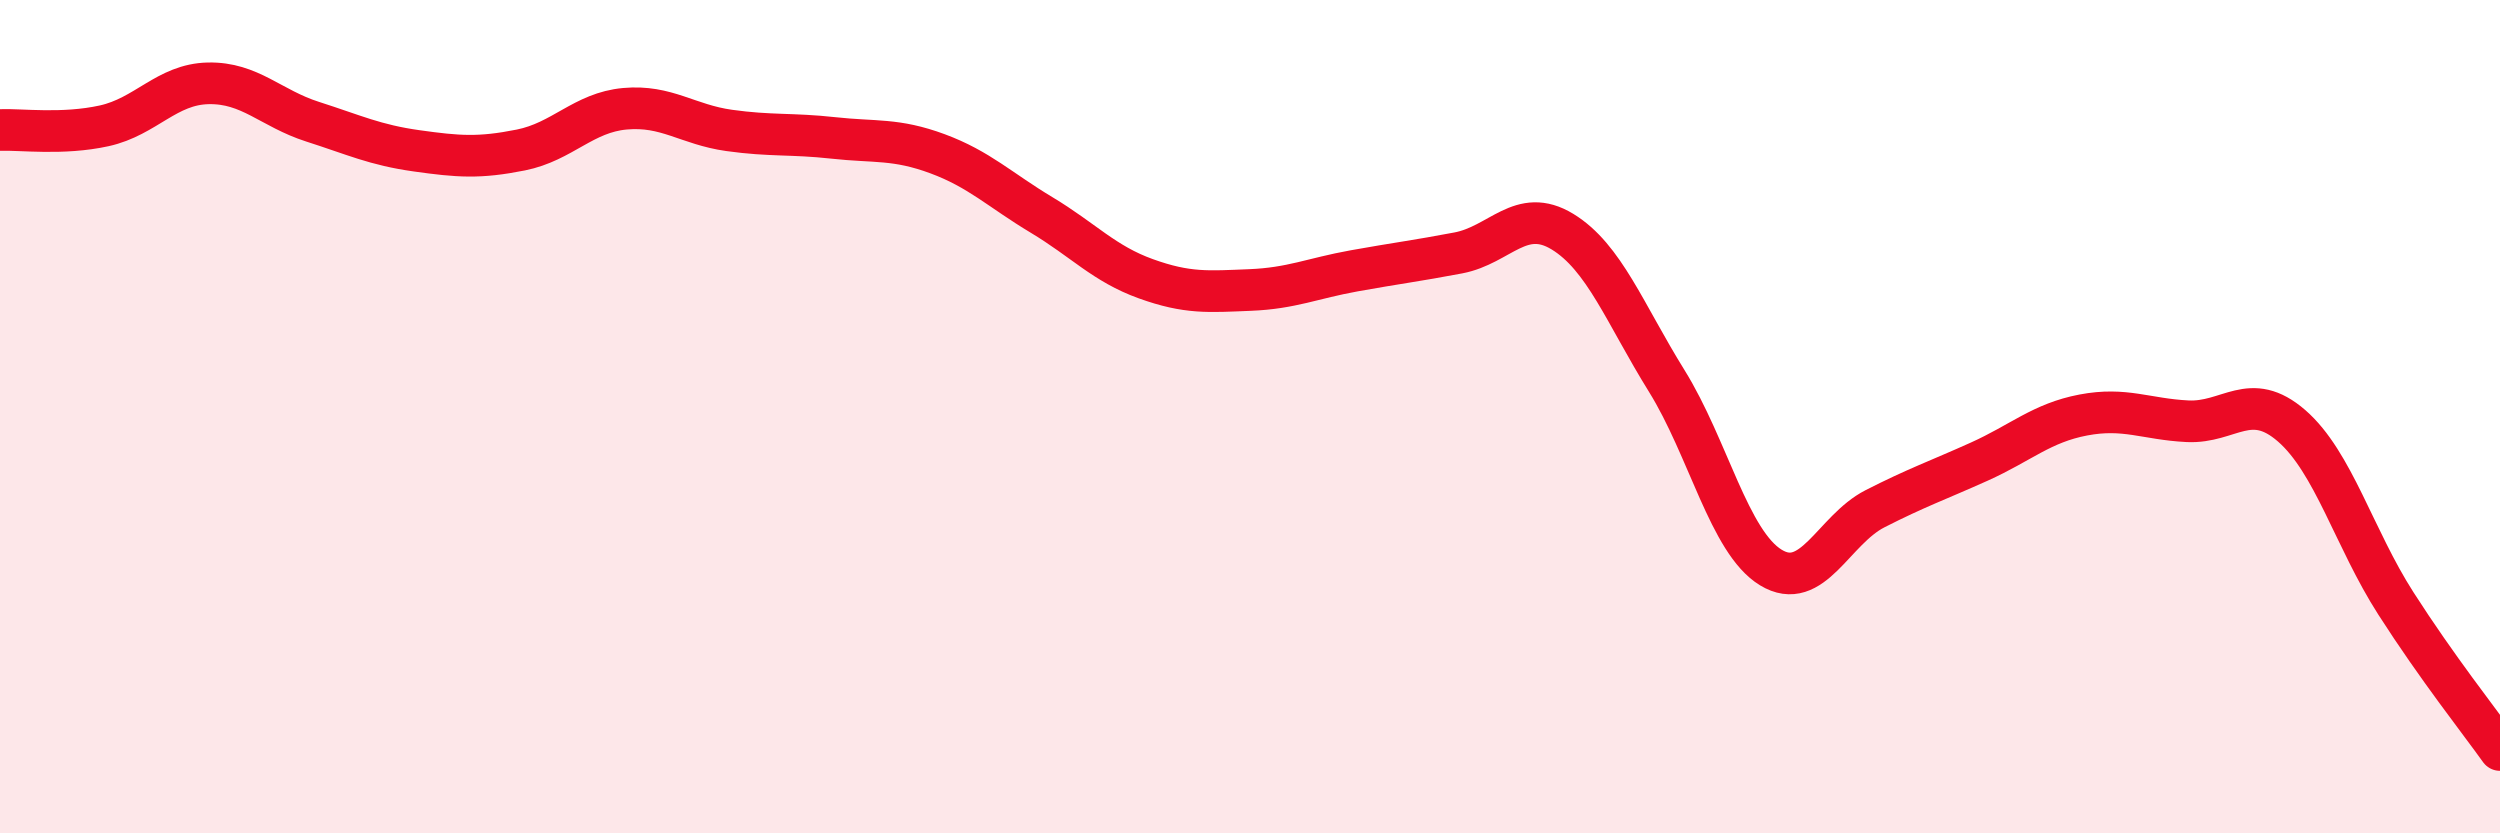
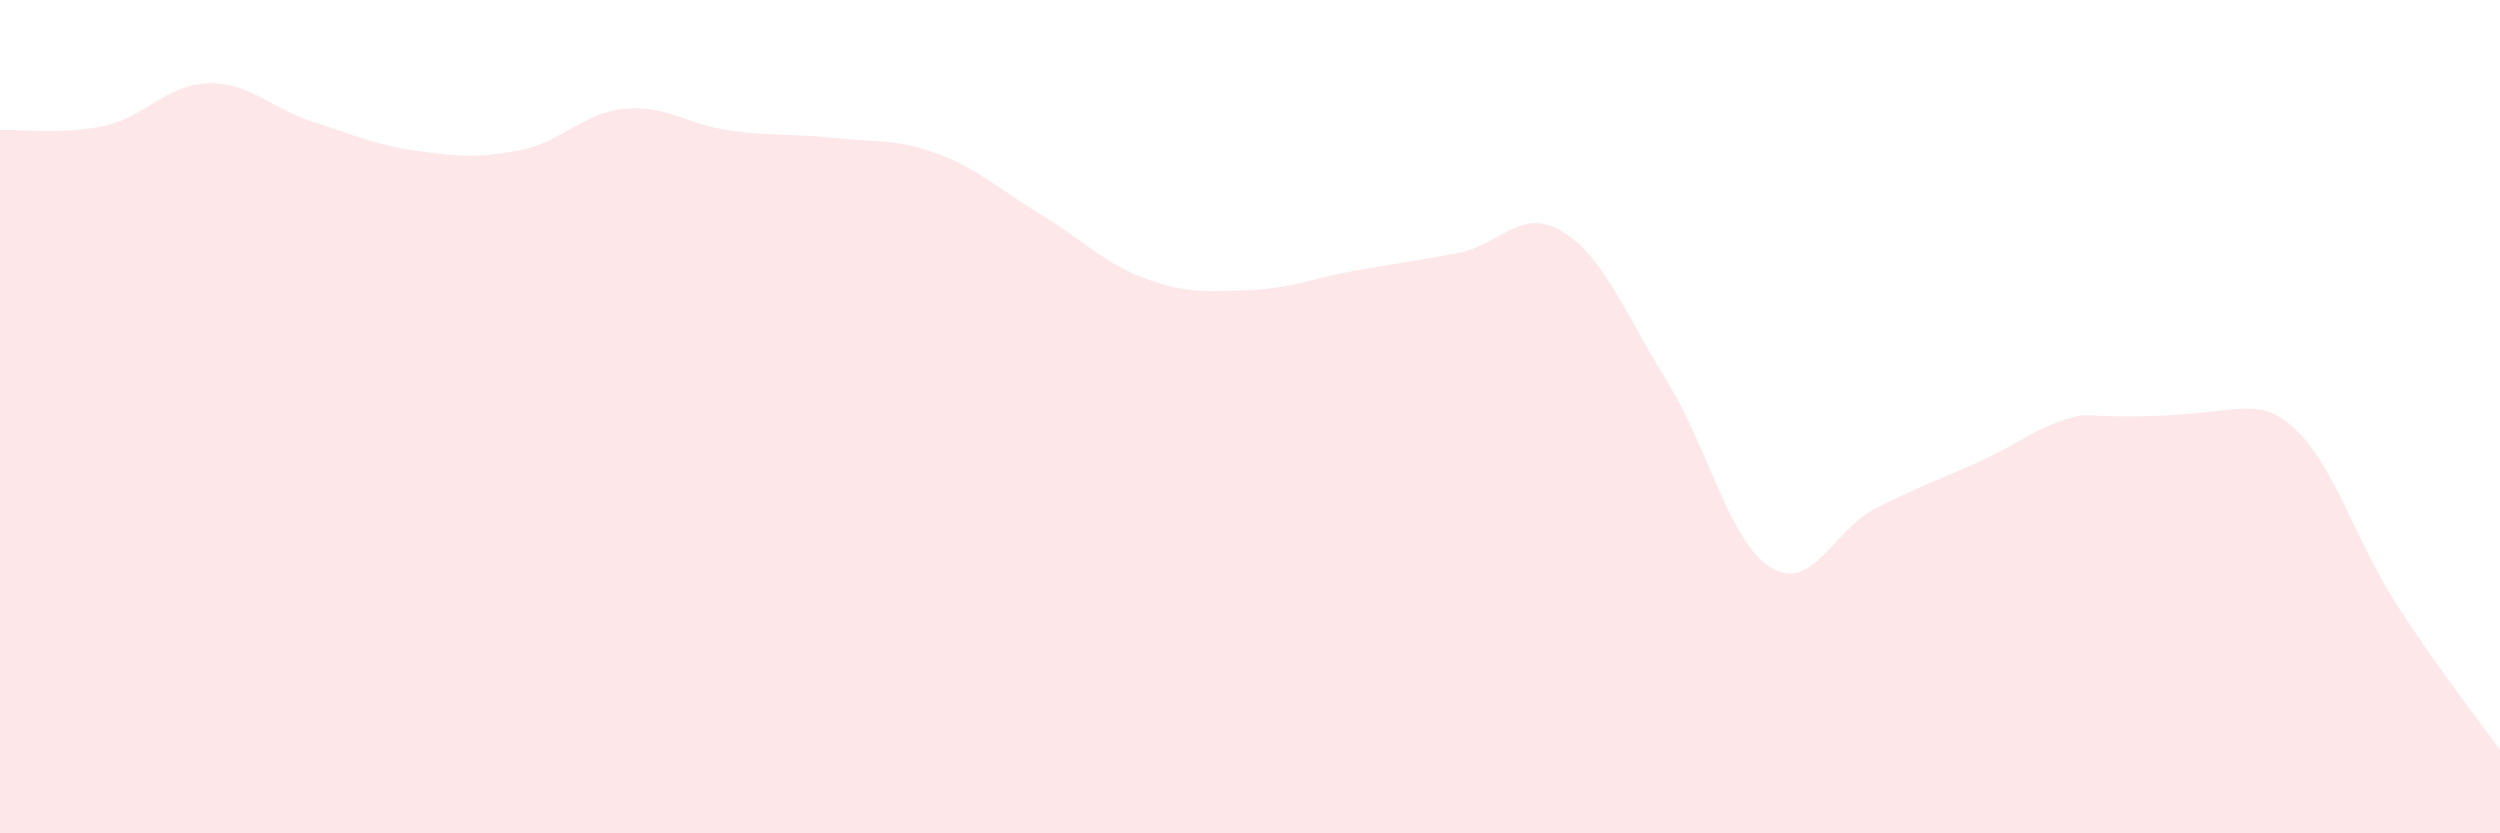
<svg xmlns="http://www.w3.org/2000/svg" width="60" height="20" viewBox="0 0 60 20">
-   <path d="M 0,3.12 C 0.5,3.1 1.5,3.24 2.5,3.02 C 3.5,2.8 4,2.02 5,2 C 6,1.98 6.5,2.6 7.5,2.92 C 8.5,3.24 9,3.48 10,3.62 C 11,3.76 11.5,3.8 12.5,3.6 C 13.5,3.4 14,2.7 15,2.61 C 16,2.52 16.5,2.99 17.5,3.13 C 18.5,3.27 19,3.2 20,3.31 C 21,3.42 21.5,3.32 22.5,3.69 C 23.5,4.06 24,4.56 25,5.16 C 26,5.76 26.5,6.33 27.5,6.69 C 28.5,7.05 29,7 30,6.96 C 31,6.92 31.5,6.68 32.5,6.5 C 33.5,6.32 34,6.26 35,6.07 C 36,5.88 36.5,4.95 37.5,5.56 C 38.5,6.17 39,7.53 40,9.14 C 41,10.75 41.5,13.01 42.5,13.62 C 43.5,14.23 44,12.72 45,12.21 C 46,11.7 46.5,11.53 47.5,11.08 C 48.5,10.63 49,10.15 50,9.96 C 51,9.77 51.5,10.06 52.5,10.11 C 53.5,10.16 54,9.35 55,10.22 C 56,11.09 56.5,12.92 57.5,14.48 C 58.5,16.04 59.5,17.3 60,18L60 20L0 20Z" fill="#EB0A25" opacity="0.1" stroke-linecap="round" stroke-linejoin="round" />
-   <path d="M 0,3.12 C 0.5,3.1 1.5,3.24 2.5,3.02 C 3.5,2.8 4,2.02 5,2 C 6,1.98 6.5,2.6 7.5,2.92 C 8.5,3.24 9,3.48 10,3.62 C 11,3.76 11.5,3.8 12.5,3.6 C 13.5,3.4 14,2.7 15,2.61 C 16,2.52 16.5,2.99 17.5,3.13 C 18.5,3.27 19,3.2 20,3.31 C 21,3.42 21.5,3.32 22.5,3.69 C 23.5,4.06 24,4.56 25,5.16 C 26,5.76 26.5,6.33 27.5,6.69 C 28.5,7.05 29,7 30,6.96 C 31,6.92 31.5,6.68 32.5,6.5 C 33.5,6.32 34,6.26 35,6.07 C 36,5.88 36.5,4.95 37.5,5.56 C 38.5,6.17 39,7.53 40,9.14 C 41,10.75 41.5,13.01 42.5,13.62 C 43.5,14.23 44,12.72 45,12.21 C 46,11.7 46.5,11.53 47.5,11.08 C 48.5,10.63 49,10.15 50,9.96 C 51,9.77 51.5,10.06 52.5,10.11 C 53.5,10.16 54,9.35 55,10.22 C 56,11.09 56.5,12.92 57.5,14.48 C 58.5,16.04 59.5,17.3 60,18" stroke="#EB0A25" stroke-width="1" fill="none" stroke-linecap="round" stroke-linejoin="round" />
+   <path d="M 0,3.12 C 0.5,3.1 1.5,3.24 2.5,3.02 C 3.5,2.8 4,2.02 5,2 C 6,1.98 6.5,2.6 7.5,2.92 C 8.5,3.24 9,3.48 10,3.62 C 11,3.76 11.5,3.8 12.5,3.6 C 13.5,3.4 14,2.7 15,2.61 C 16,2.52 16.5,2.99 17.5,3.13 C 18.5,3.27 19,3.2 20,3.31 C 21,3.42 21.5,3.32 22.5,3.69 C 23.5,4.06 24,4.56 25,5.16 C 26,5.76 26.5,6.33 27.5,6.69 C 28.5,7.05 29,7 30,6.96 C 31,6.92 31.5,6.68 32.5,6.5 C 33.5,6.32 34,6.26 35,6.07 C 36,5.88 36.5,4.95 37.5,5.56 C 38.5,6.17 39,7.53 40,9.14 C 41,10.75 41.5,13.01 42.5,13.62 C 43.5,14.23 44,12.72 45,12.21 C 46,11.7 46.5,11.53 47.5,11.08 C 48.5,10.63 49,10.15 50,9.96 C 53.5,10.16 54,9.35 55,10.22 C 56,11.09 56.5,12.92 57.5,14.48 C 58.5,16.04 59.5,17.3 60,18L60 20L0 20Z" fill="#EB0A25" opacity="0.1" stroke-linecap="round" stroke-linejoin="round" />
</svg>